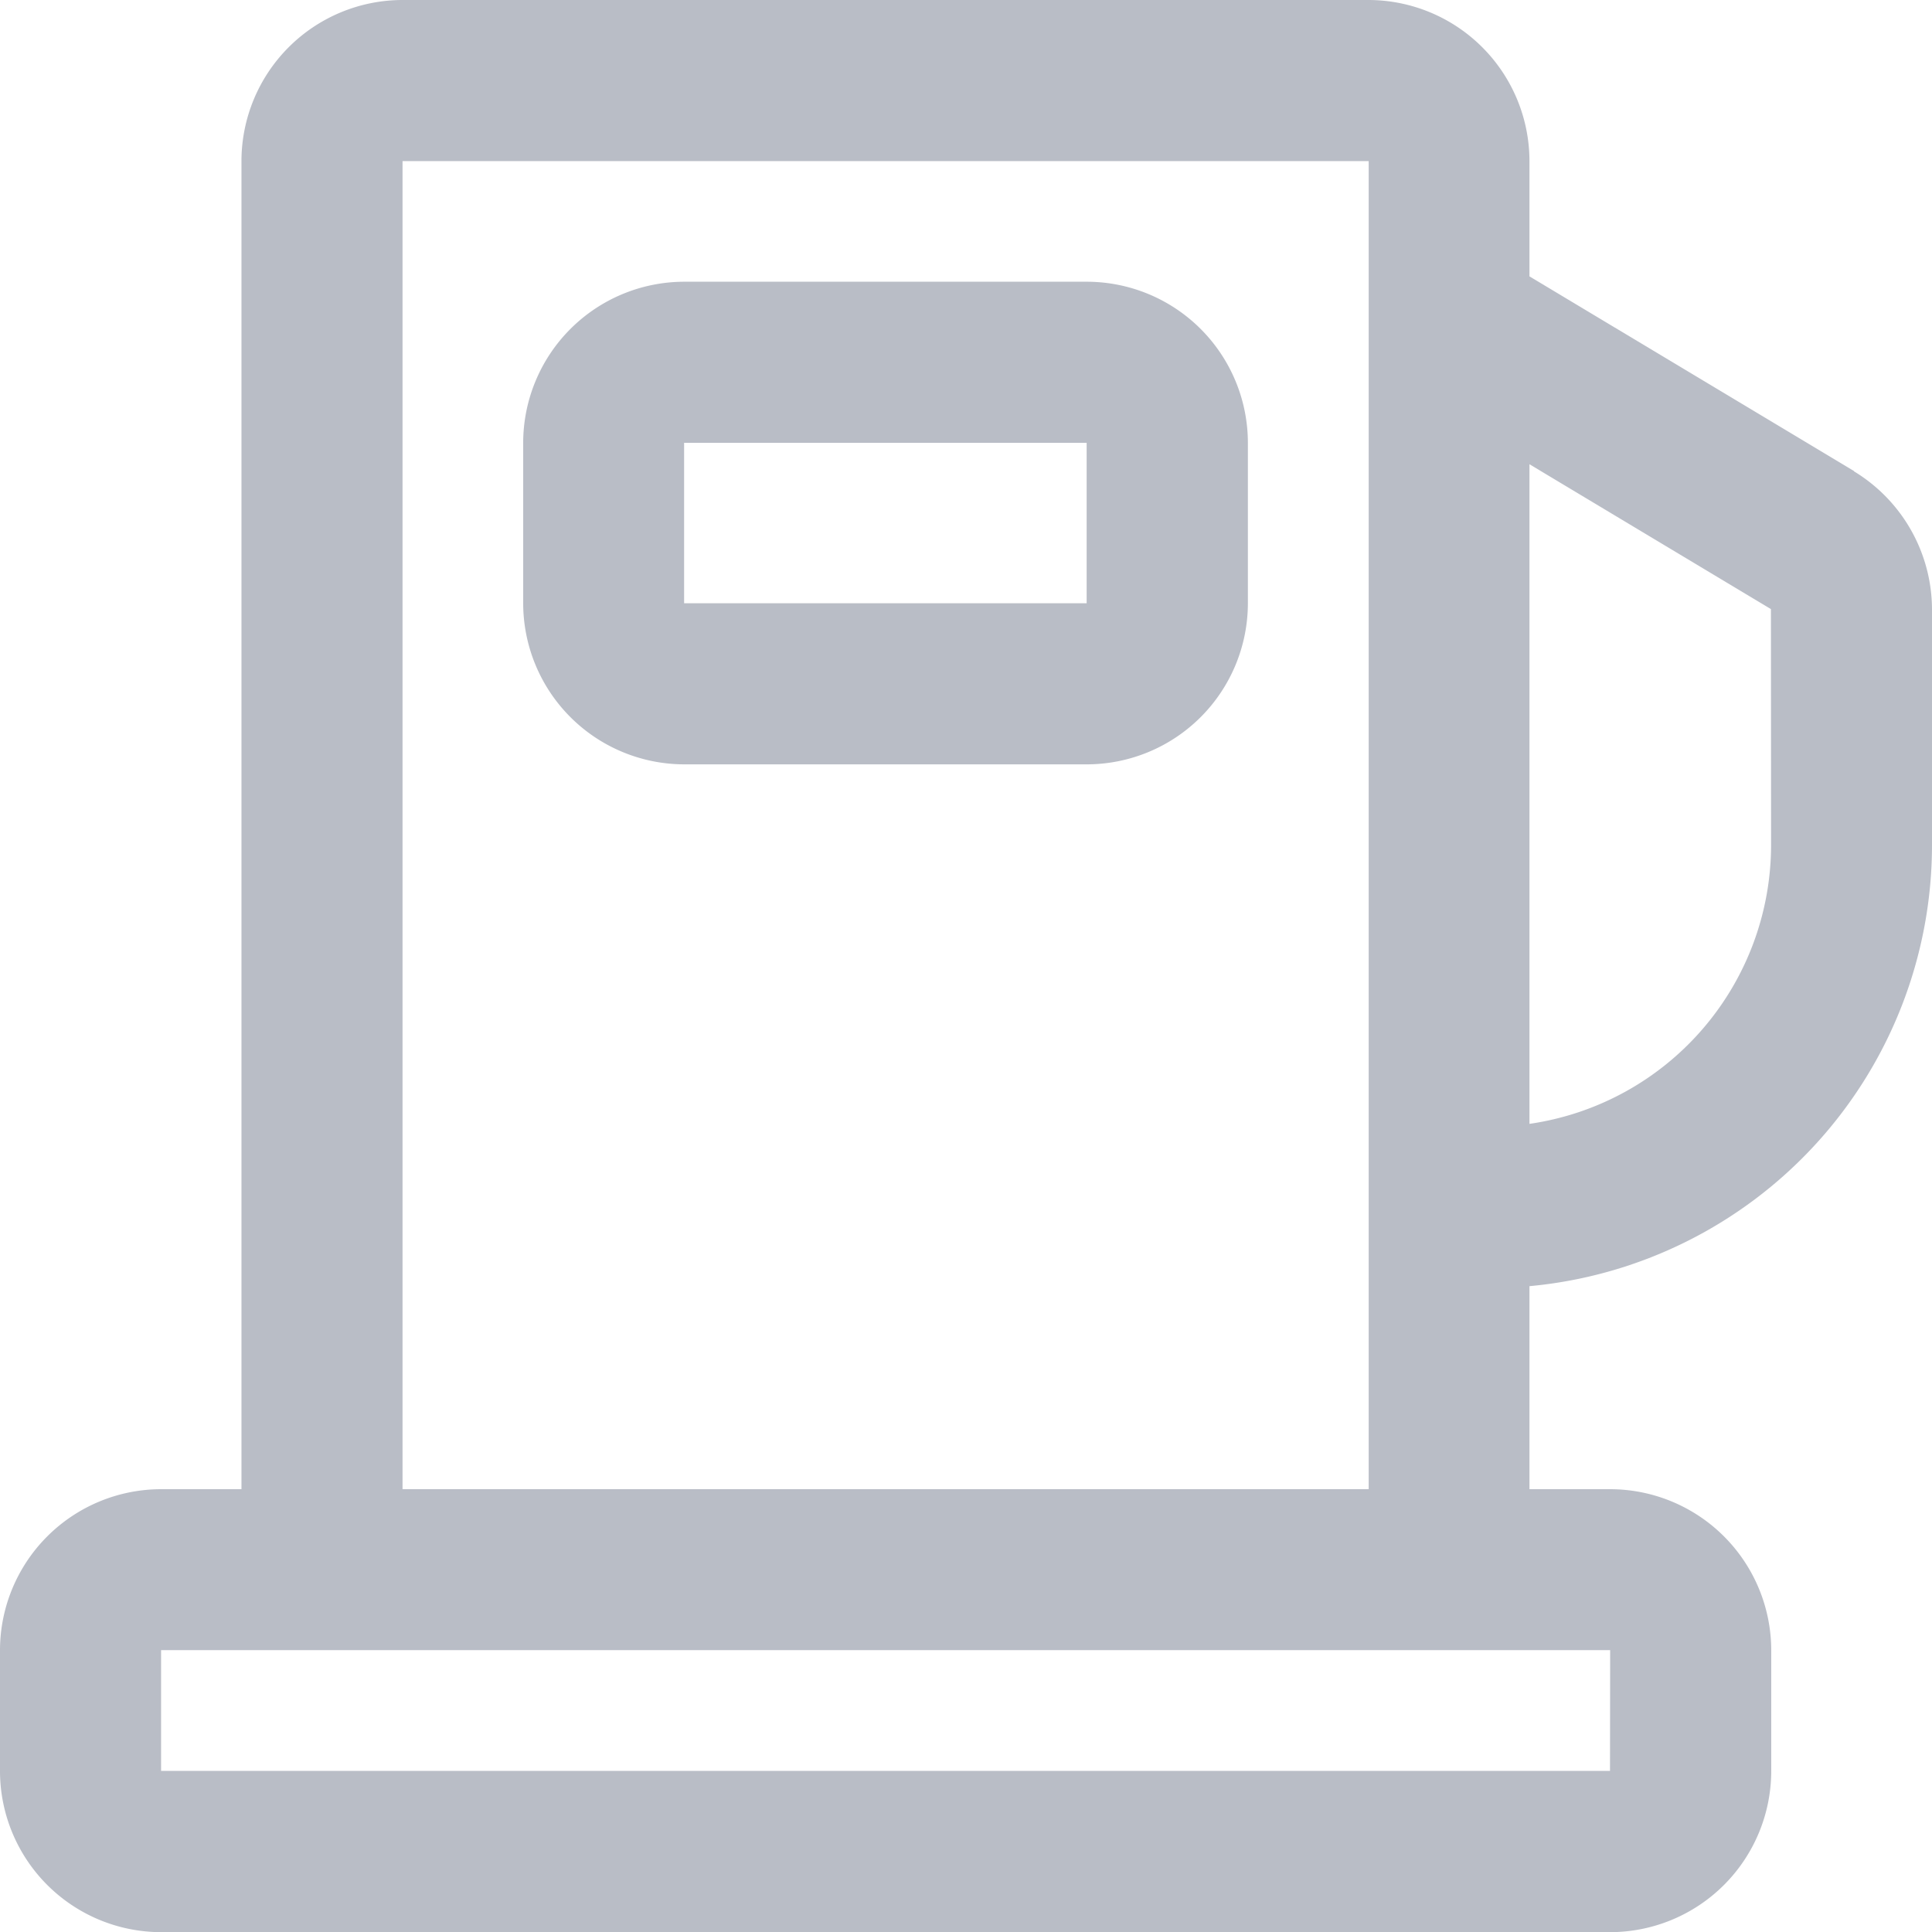
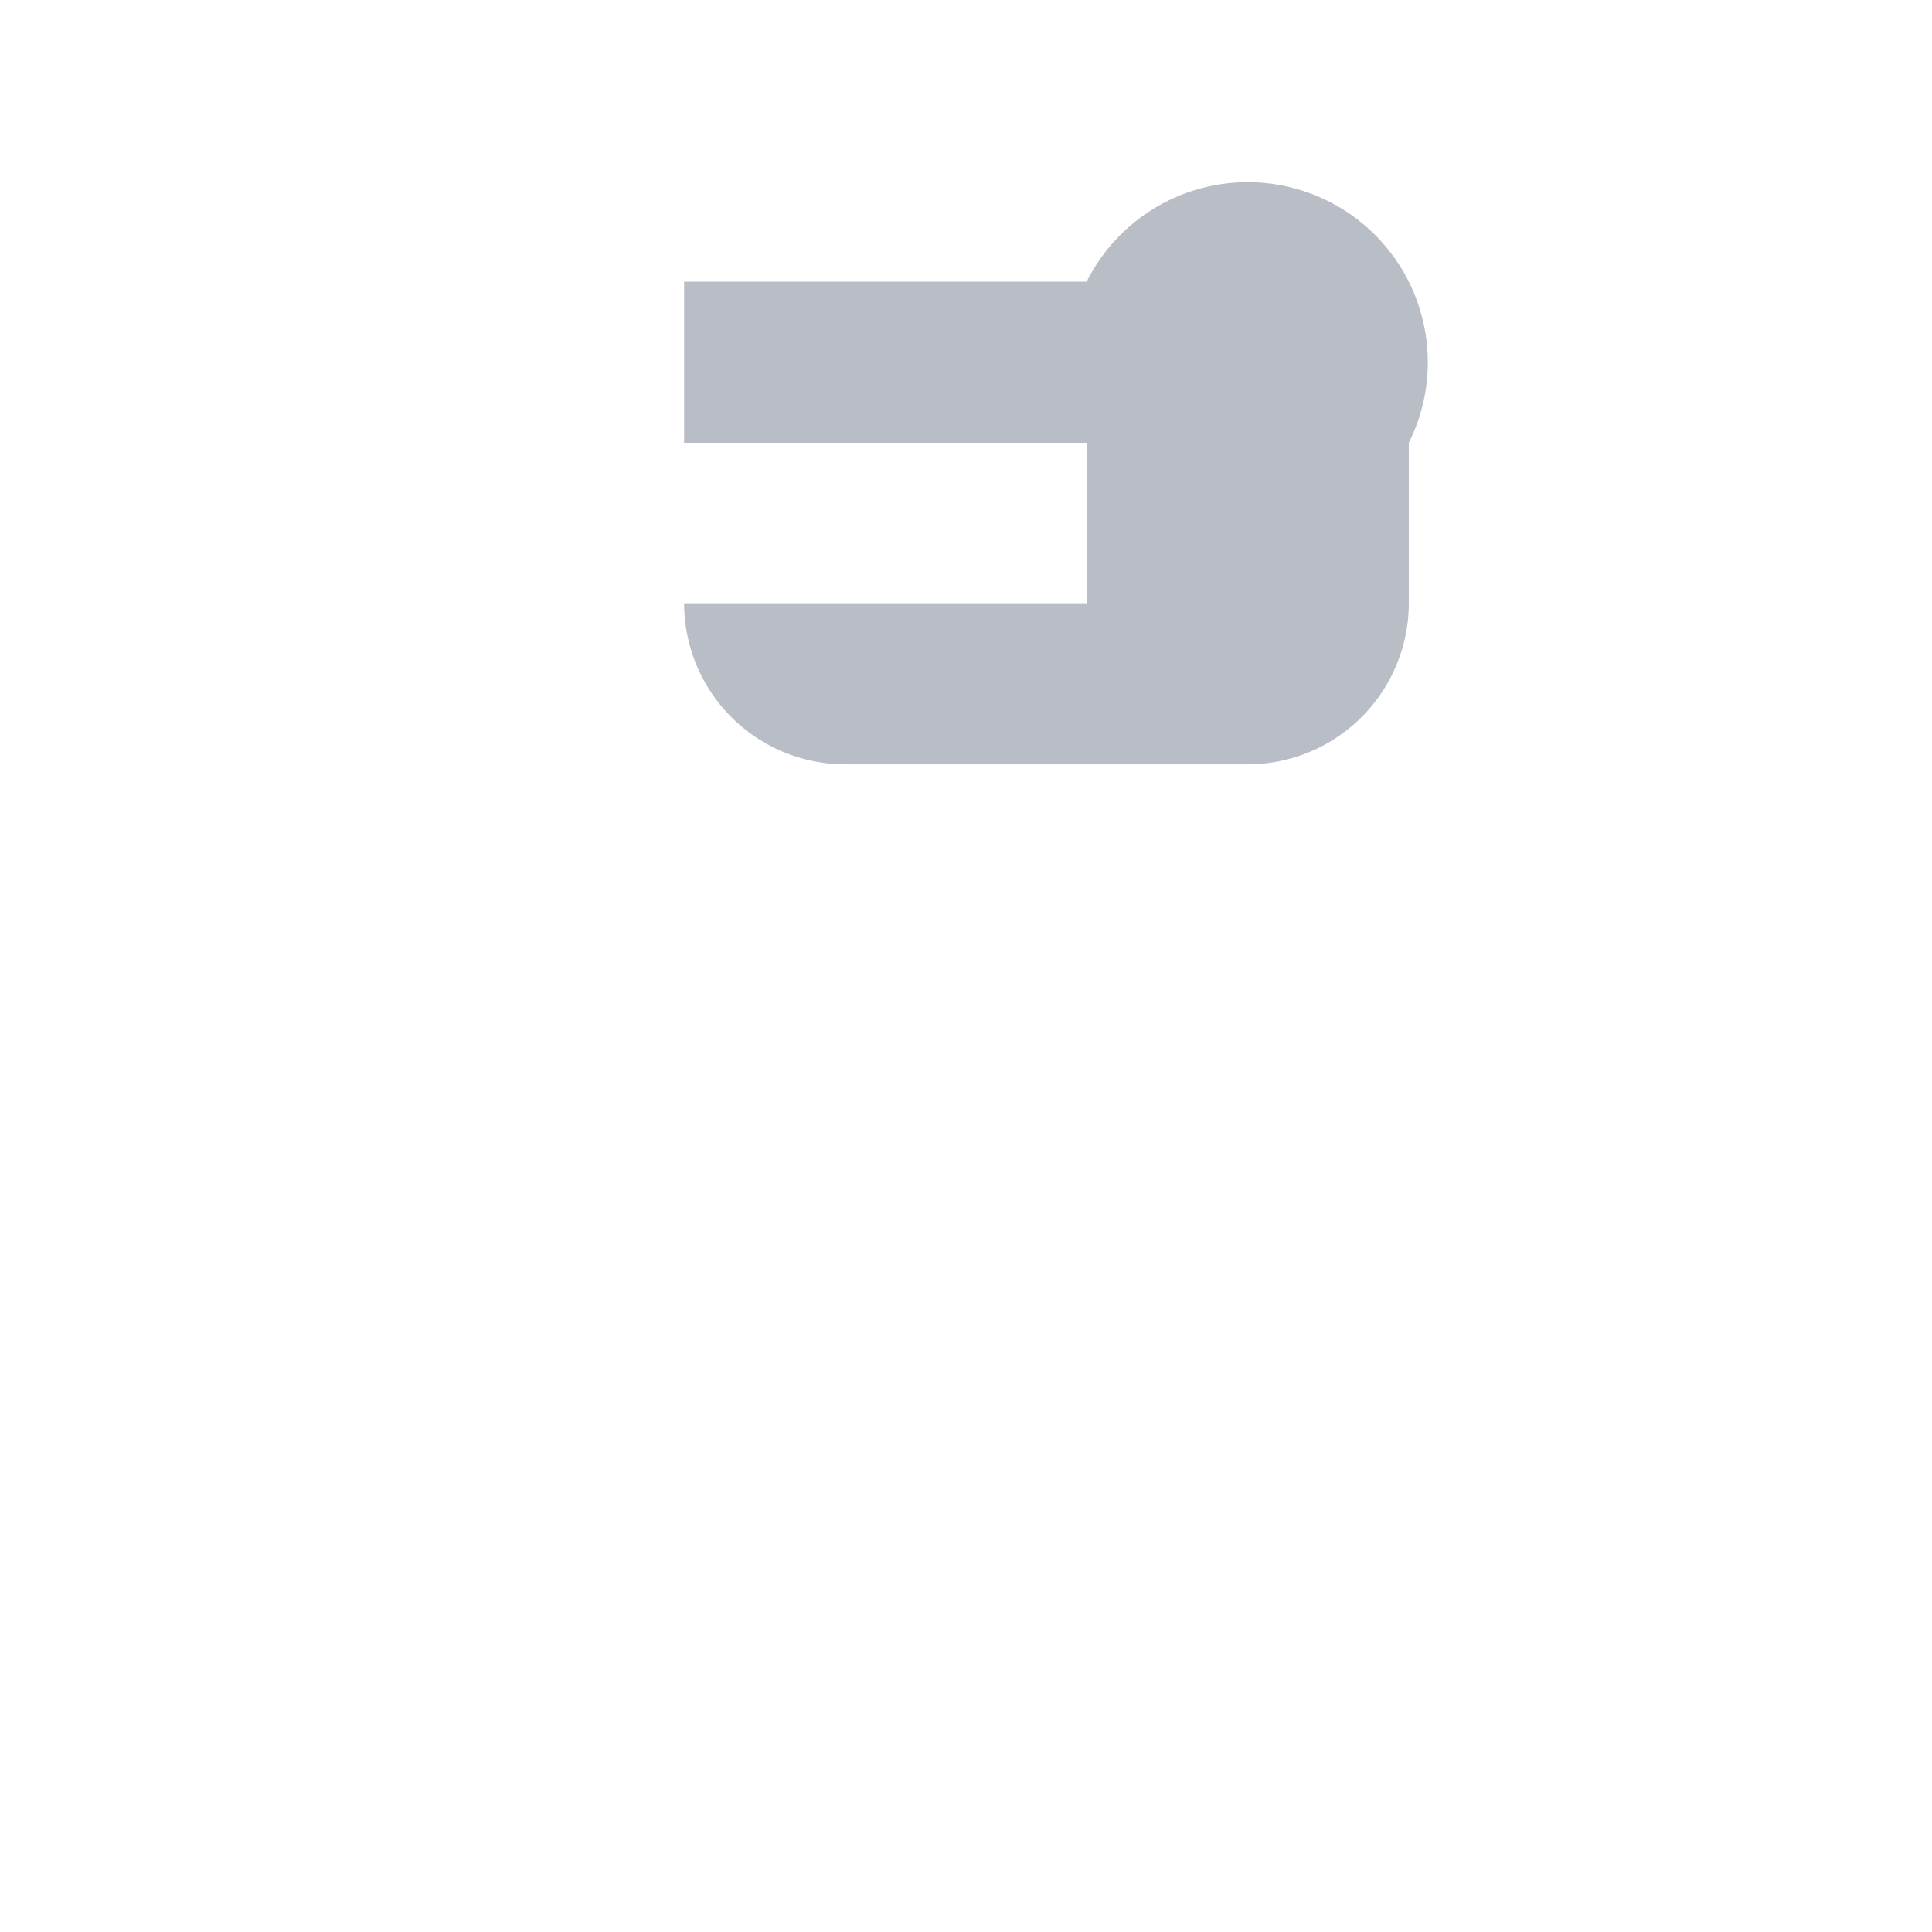
<svg xmlns="http://www.w3.org/2000/svg" id="gas-station" width="12.618" height="12.618" viewBox="0 0 12.618 12.618">
-   <path id="Path_12" data-name="Path 12" d="M107.68,56h-2.629A1.053,1.053,0,0,0,104,57.052V58.1a1.053,1.053,0,0,0,1.052,1.052h2.629a1.053,1.053,0,0,0,1.052-1.052V57.052A1.053,1.053,0,0,0,107.68,56Zm0,2.1h-2.629V57.052h2.629Zm0,0" transform="translate(-100.583 -54.16)" fill="#B9BDC6" />
-   <path id="Path_13" data-name="Path 13" d="M12.108,3.076,9.989,1.805V1.052A1.053,1.053,0,0,0,8.938,0H2.629A1.053,1.053,0,0,0,1.577,1.052V9.726H1.052A1.053,1.053,0,0,0,0,10.778v.789a1.053,1.053,0,0,0,1.052,1.052h9.464a1.053,1.053,0,0,0,1.052-1.052v-.789a1.053,1.053,0,0,0-1.052-1.052H9.989V8.4A2.894,2.894,0,0,0,12.618,5.52V3.978a1.058,1.058,0,0,0-.51-.9Zm-1.593,8.49H1.052v-.789h9.464ZM2.629,9.726V1.052h6.31V9.726ZM11.567,5.52A1.841,1.841,0,0,1,9.989,7.34V3.032l1.577.946Zm0,0" transform="translate(0)" fill="#B9BDC6" />
+   <path id="Path_12" data-name="Path 12" d="M107.68,56h-2.629V58.1a1.053,1.053,0,0,0,1.052,1.052h2.629a1.053,1.053,0,0,0,1.052-1.052V57.052A1.053,1.053,0,0,0,107.68,56Zm0,2.1h-2.629V57.052h2.629Zm0,0" transform="translate(-100.583 -54.16)" fill="#B9BDC6" />
</svg>